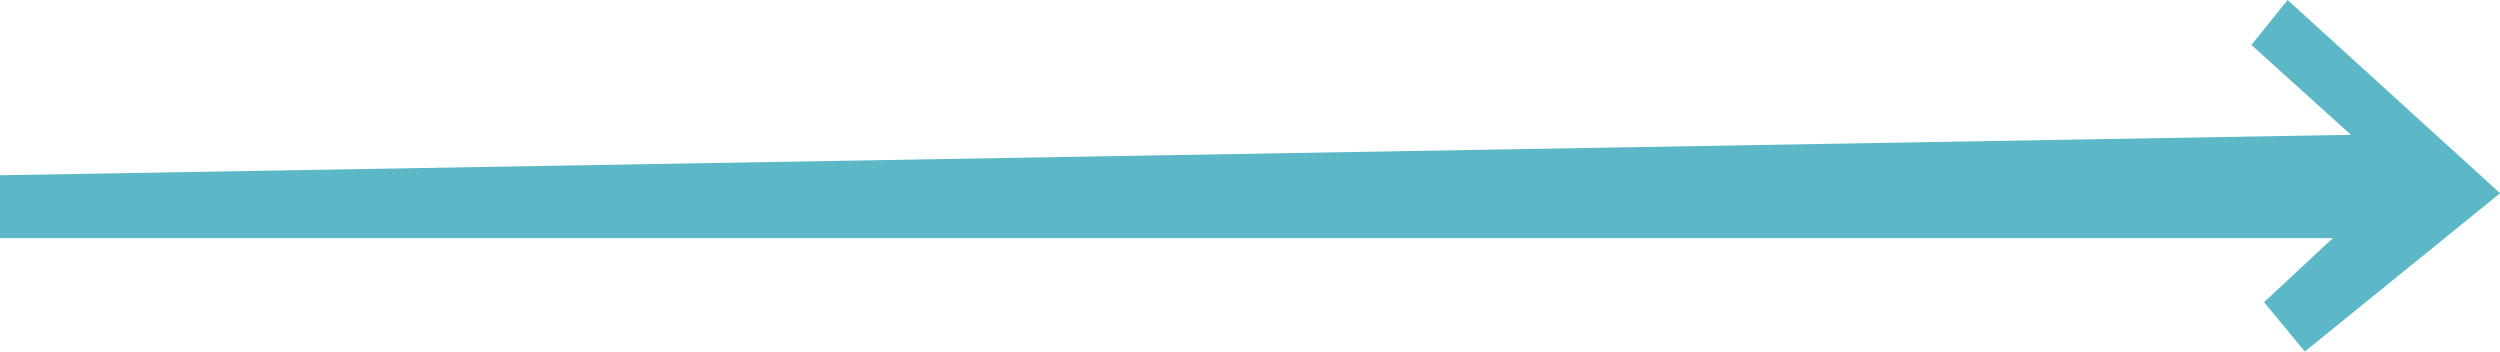
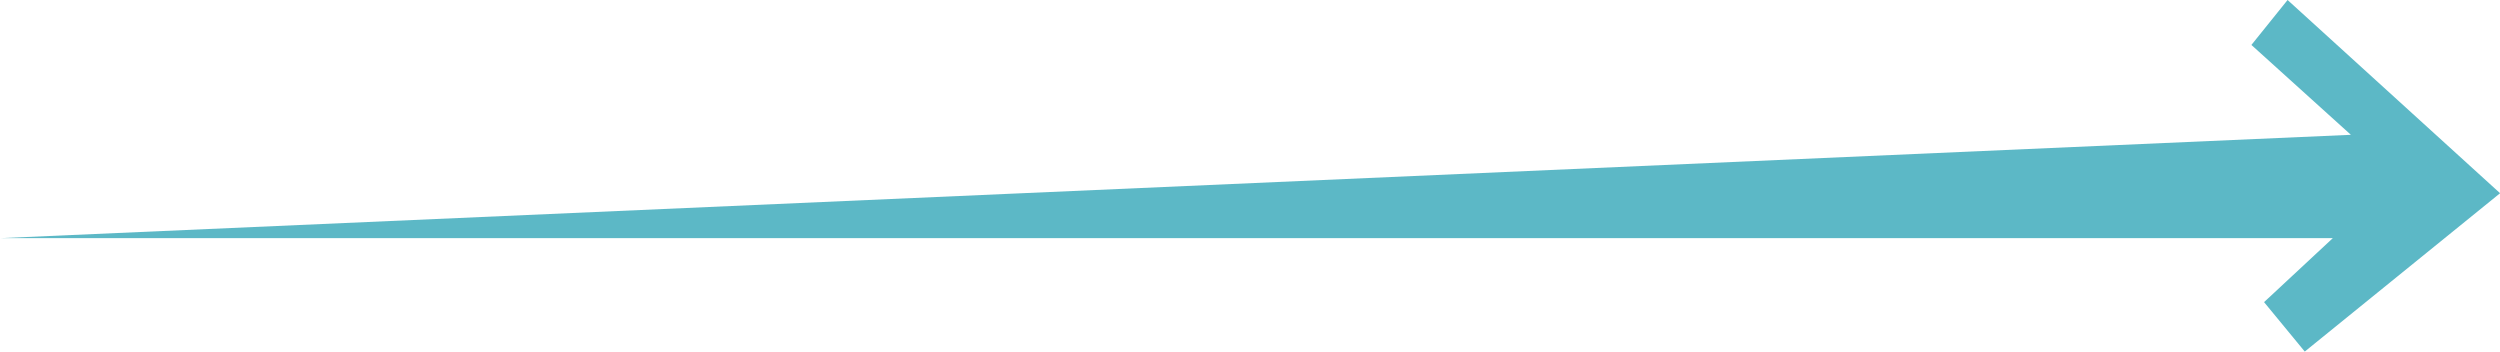
<svg xmlns="http://www.w3.org/2000/svg" width="128" height="18" viewBox="0 0 128 18" fill="none">
-   <path d="M0 12.194V8.973L120.365 6.902L115.272 2.301L117.124 0L128.004 9.893L118.004 18L115.92 15.469L119.439 12.194H0Z" fill="#5CB8C6" />
+   <path d="M0 12.194L120.365 6.902L115.272 2.301L117.124 0L128.004 9.893L118.004 18L115.92 15.469L119.439 12.194H0Z" fill="#5CB8C6" />
</svg>